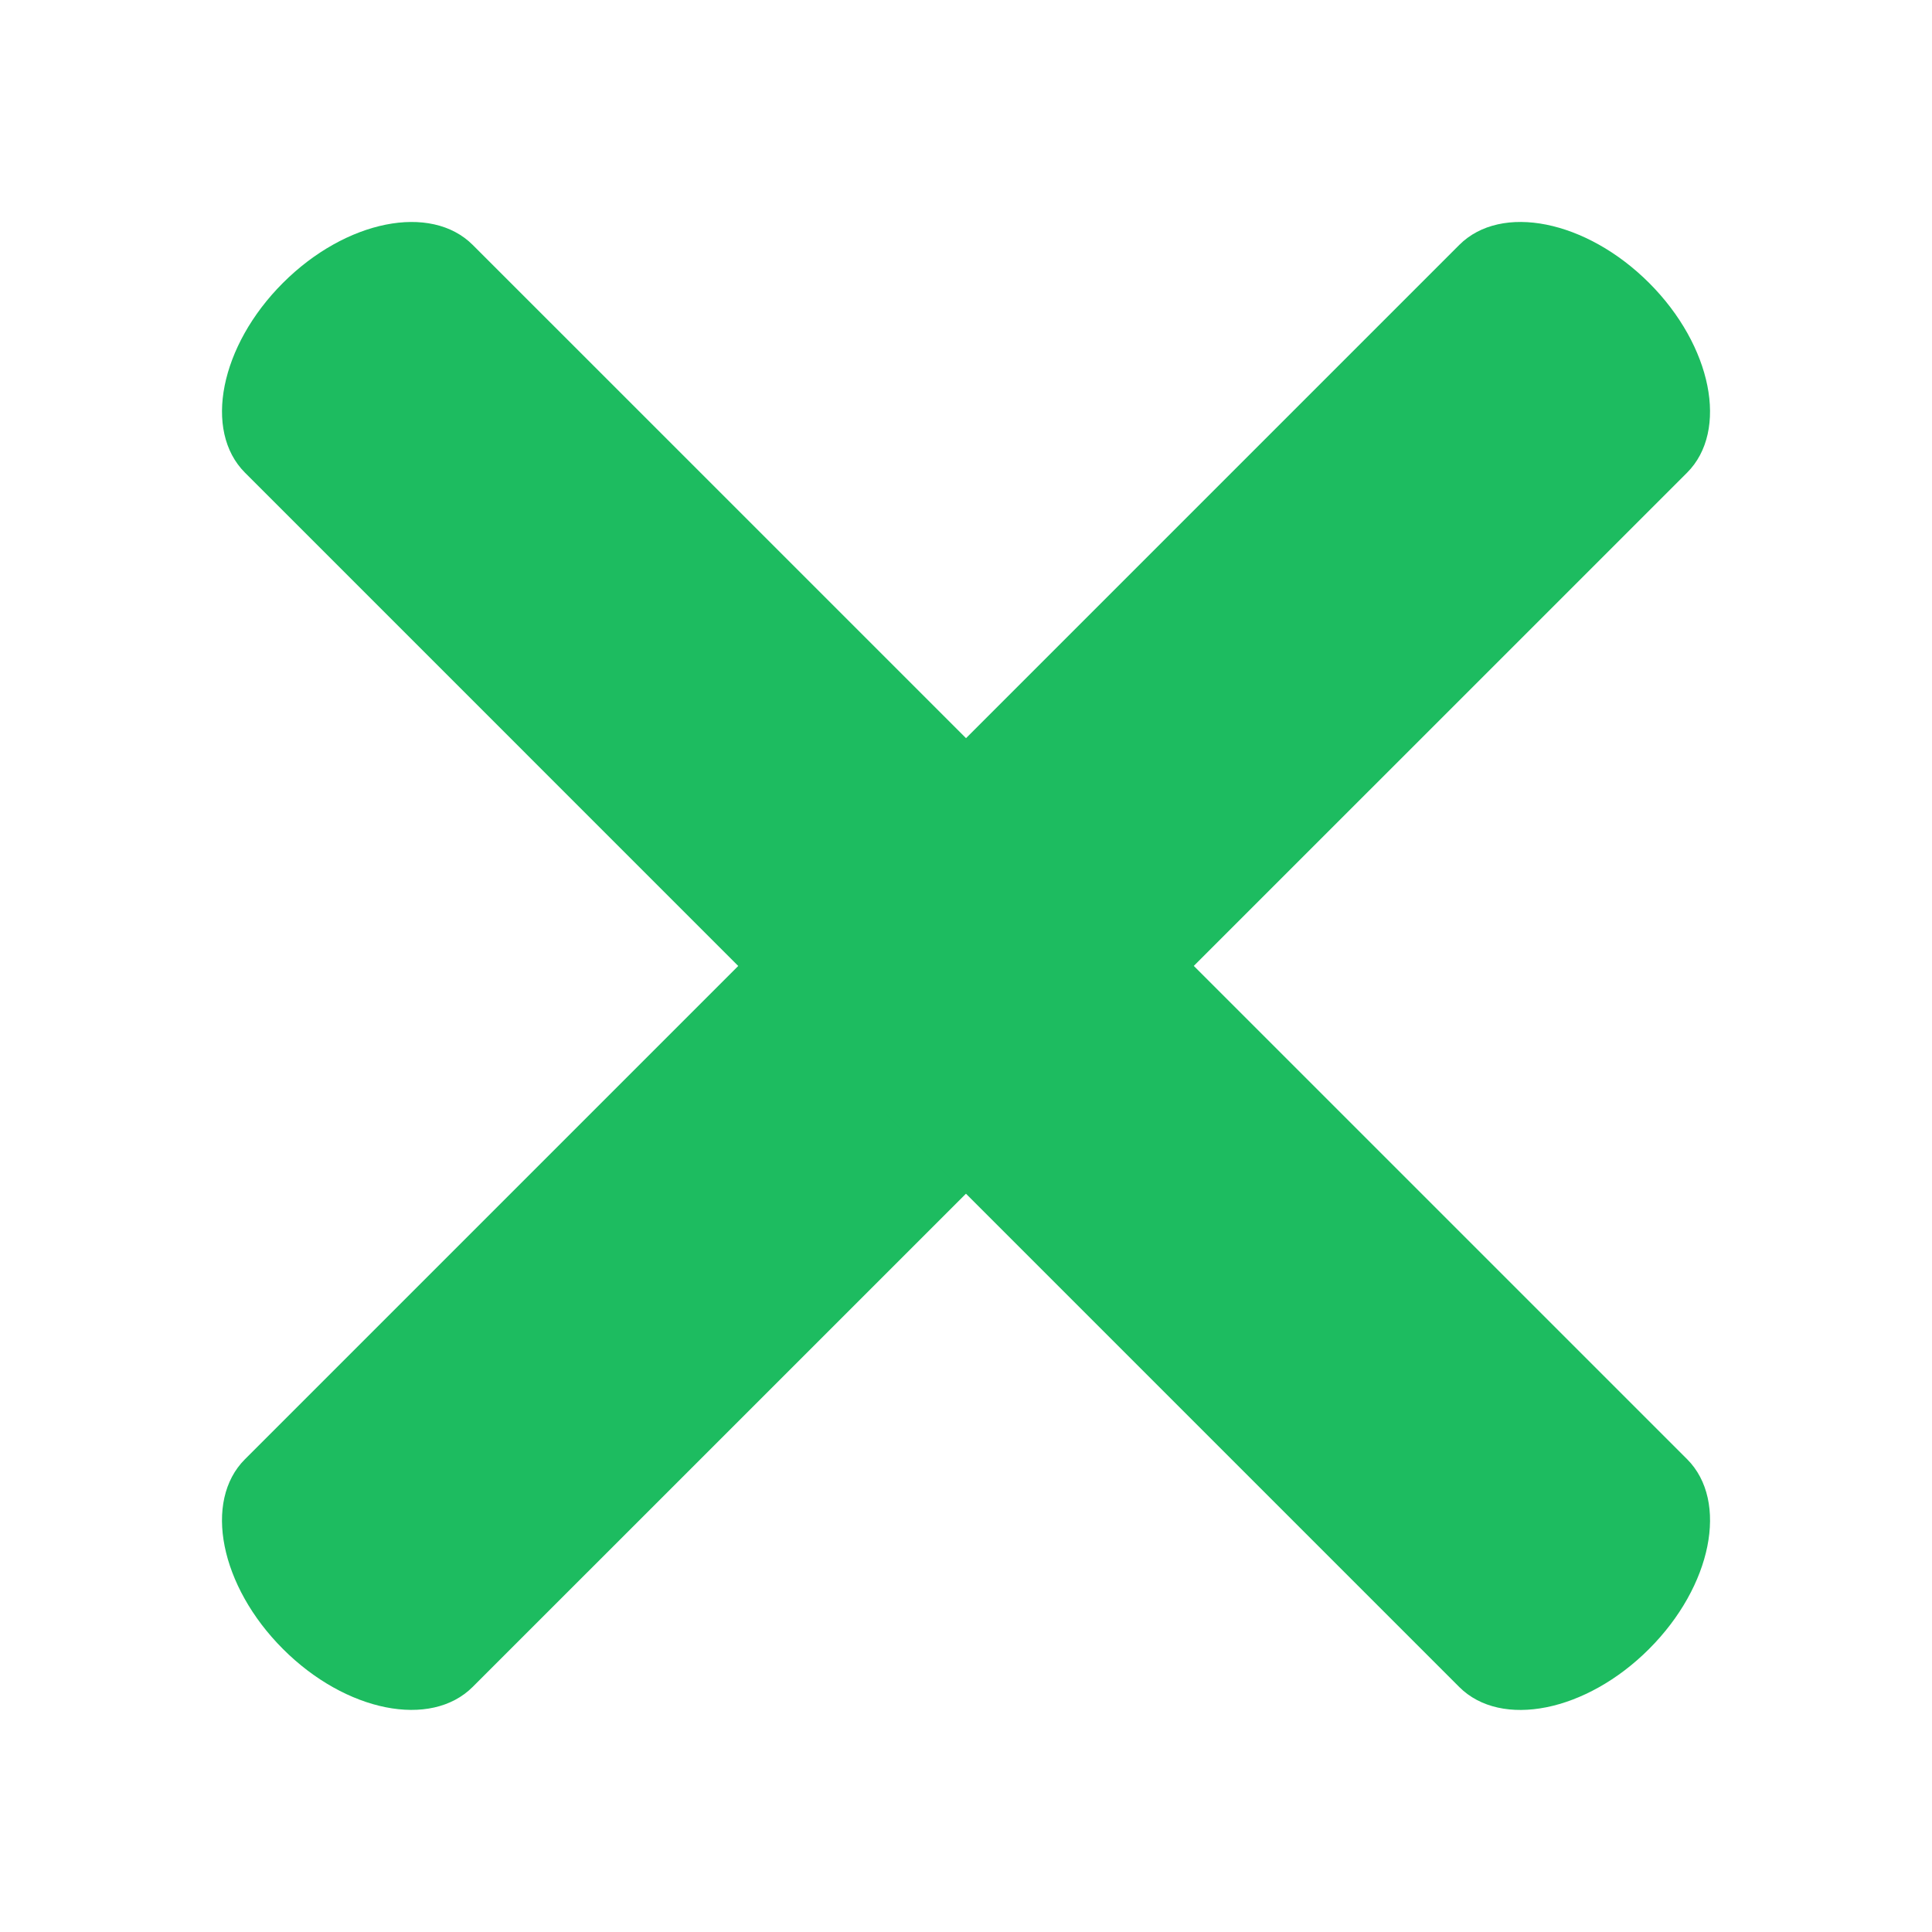
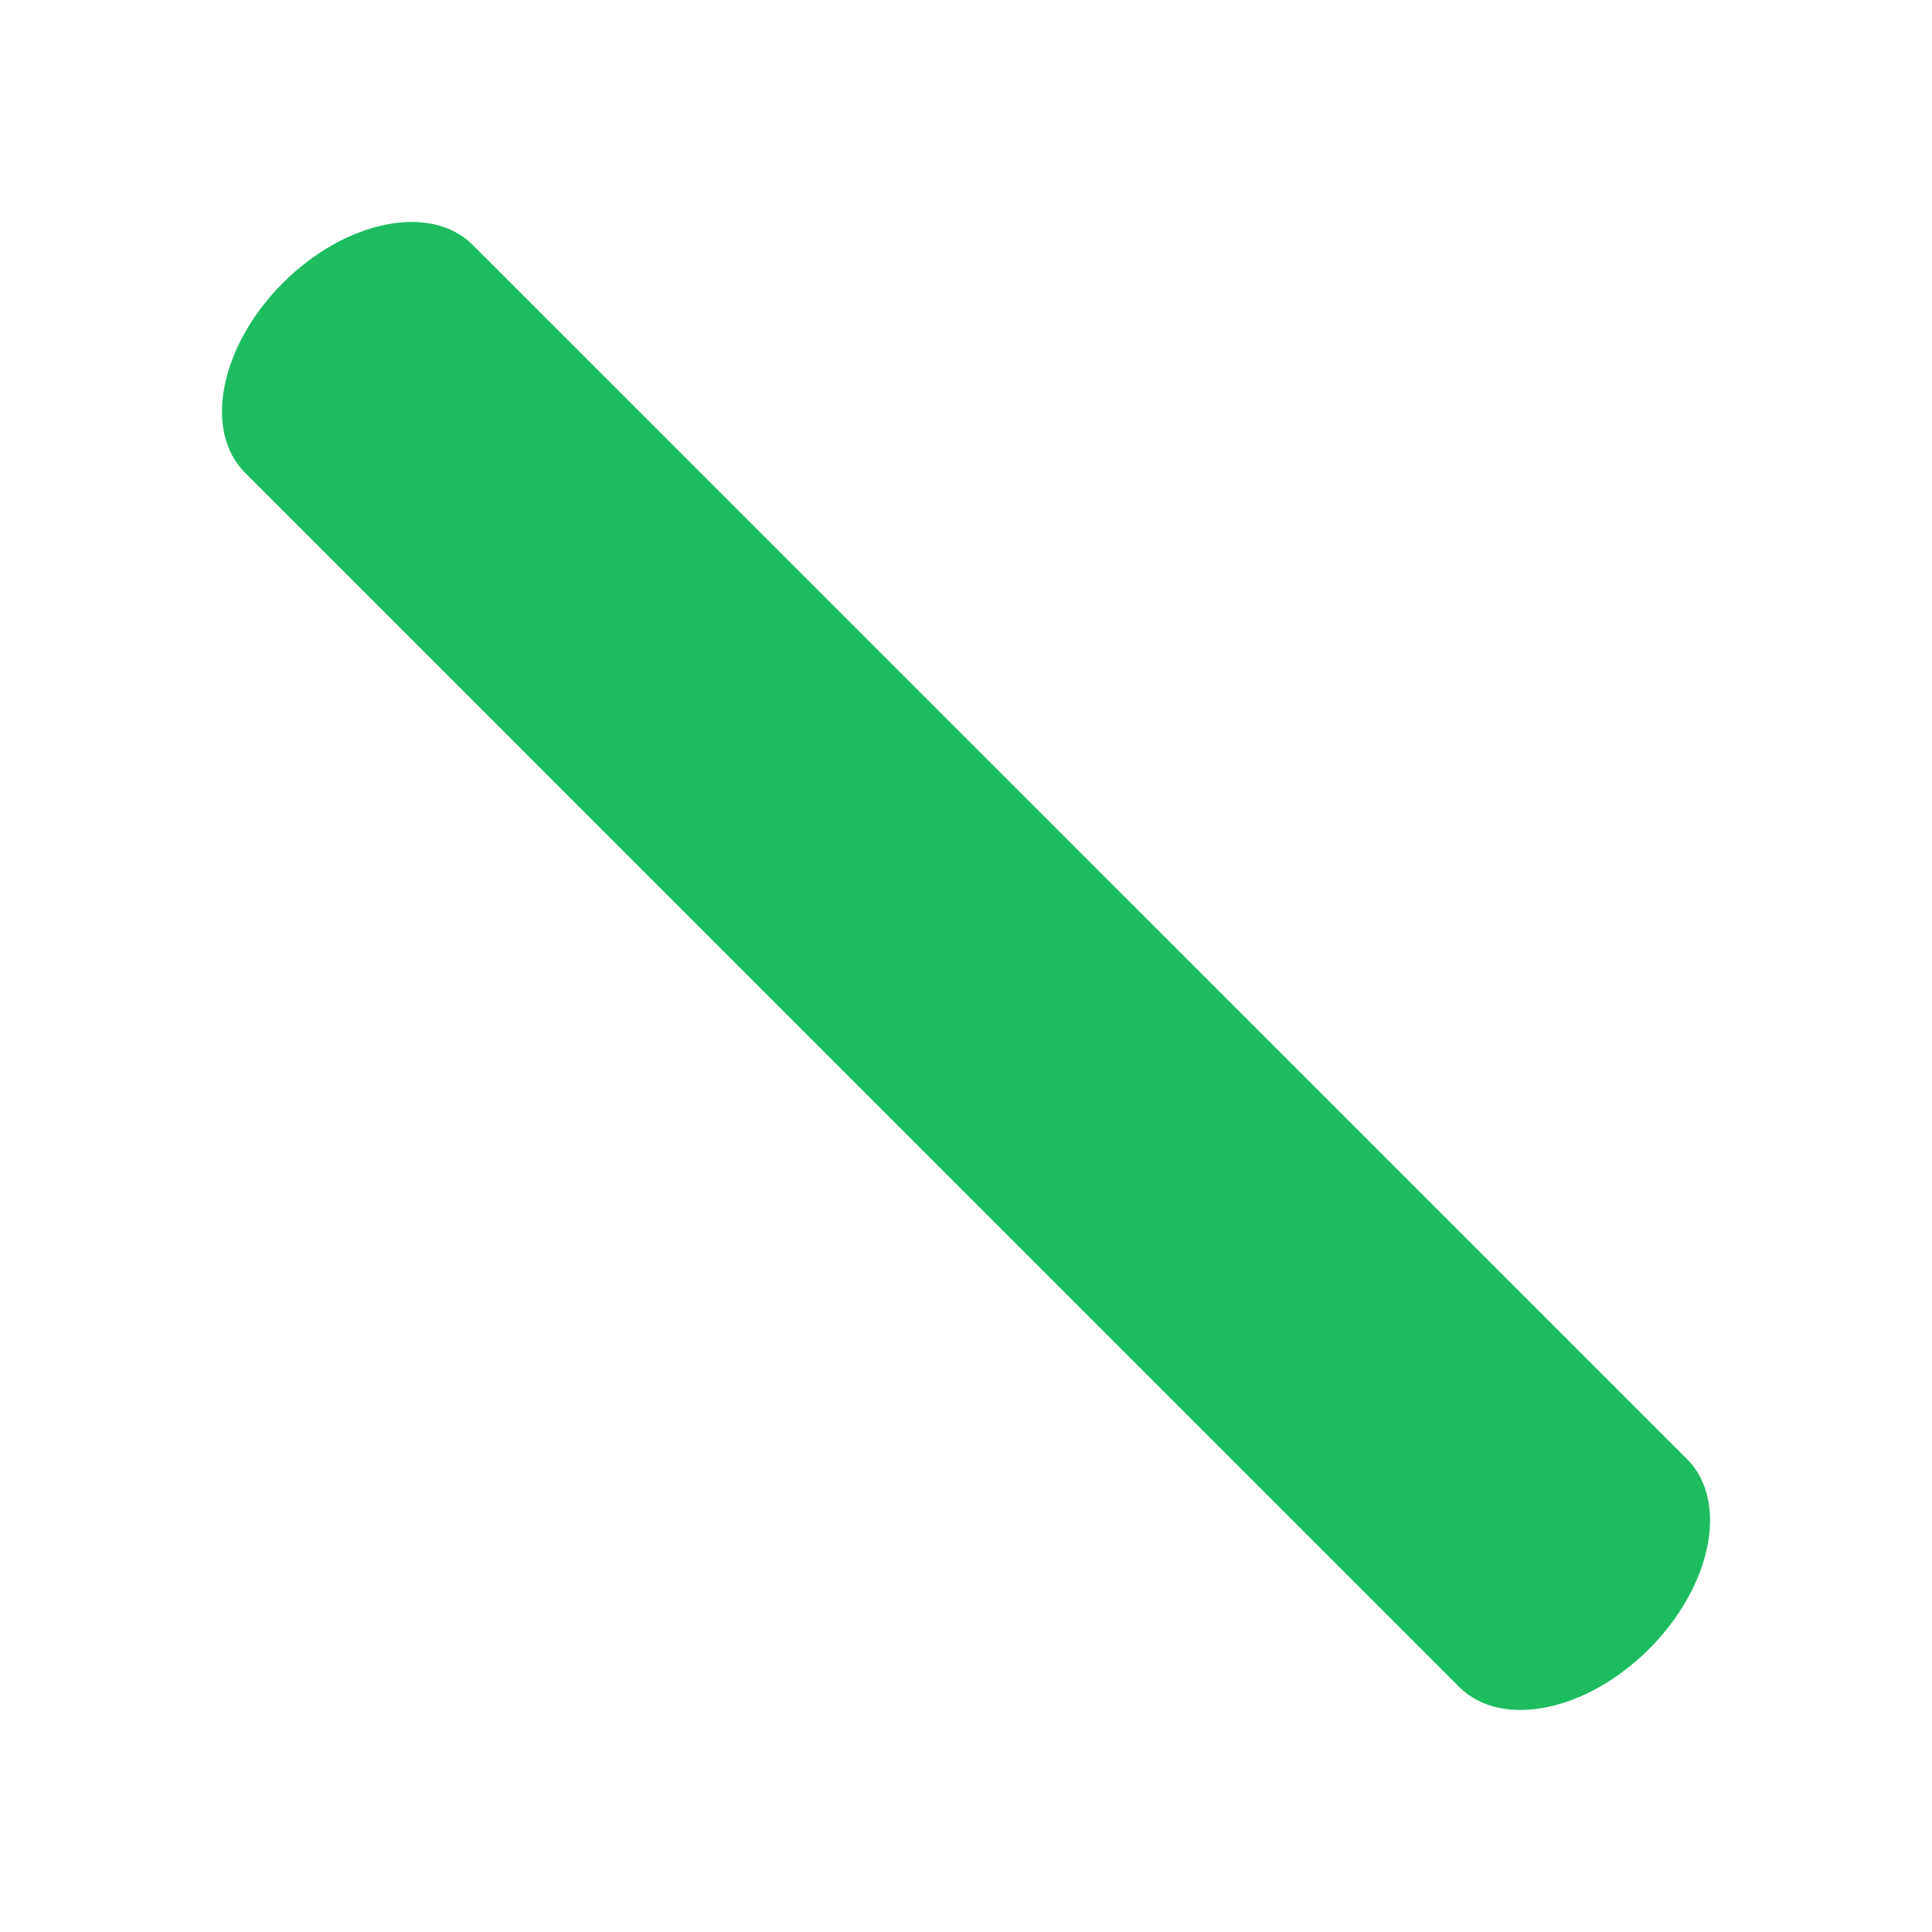
<svg xmlns="http://www.w3.org/2000/svg" version="1.1" id="Layer_1" x="0px" y="0px" width="36px" height="36px" viewBox="0 0 36 36" enable-background="new 0 0 36 36" xml:space="preserve">
-   <path fill="#1DBC60" d="M27.191,4.564L4.564,27.191c-0.781,0.781-0.462,2.365,0.708,3.535c1.17,1.172,2.754,1.488,3.536,0.707  L31.436,8.808c0.781-0.781,0.463-2.366-0.707-3.536C29.557,4.101,27.973,3.783,27.191,4.564z" />
  <path fill="#1DBC60" d="M31.438,27.191L8.809,4.564C8.027,3.783,6.442,4.102,5.272,5.272c-1.171,1.17-1.488,2.754-0.707,3.536  l22.626,22.627c0.781,0.78,2.367,0.463,3.537-0.709C31.898,29.557,32.217,27.973,31.438,27.191z" />
</svg>